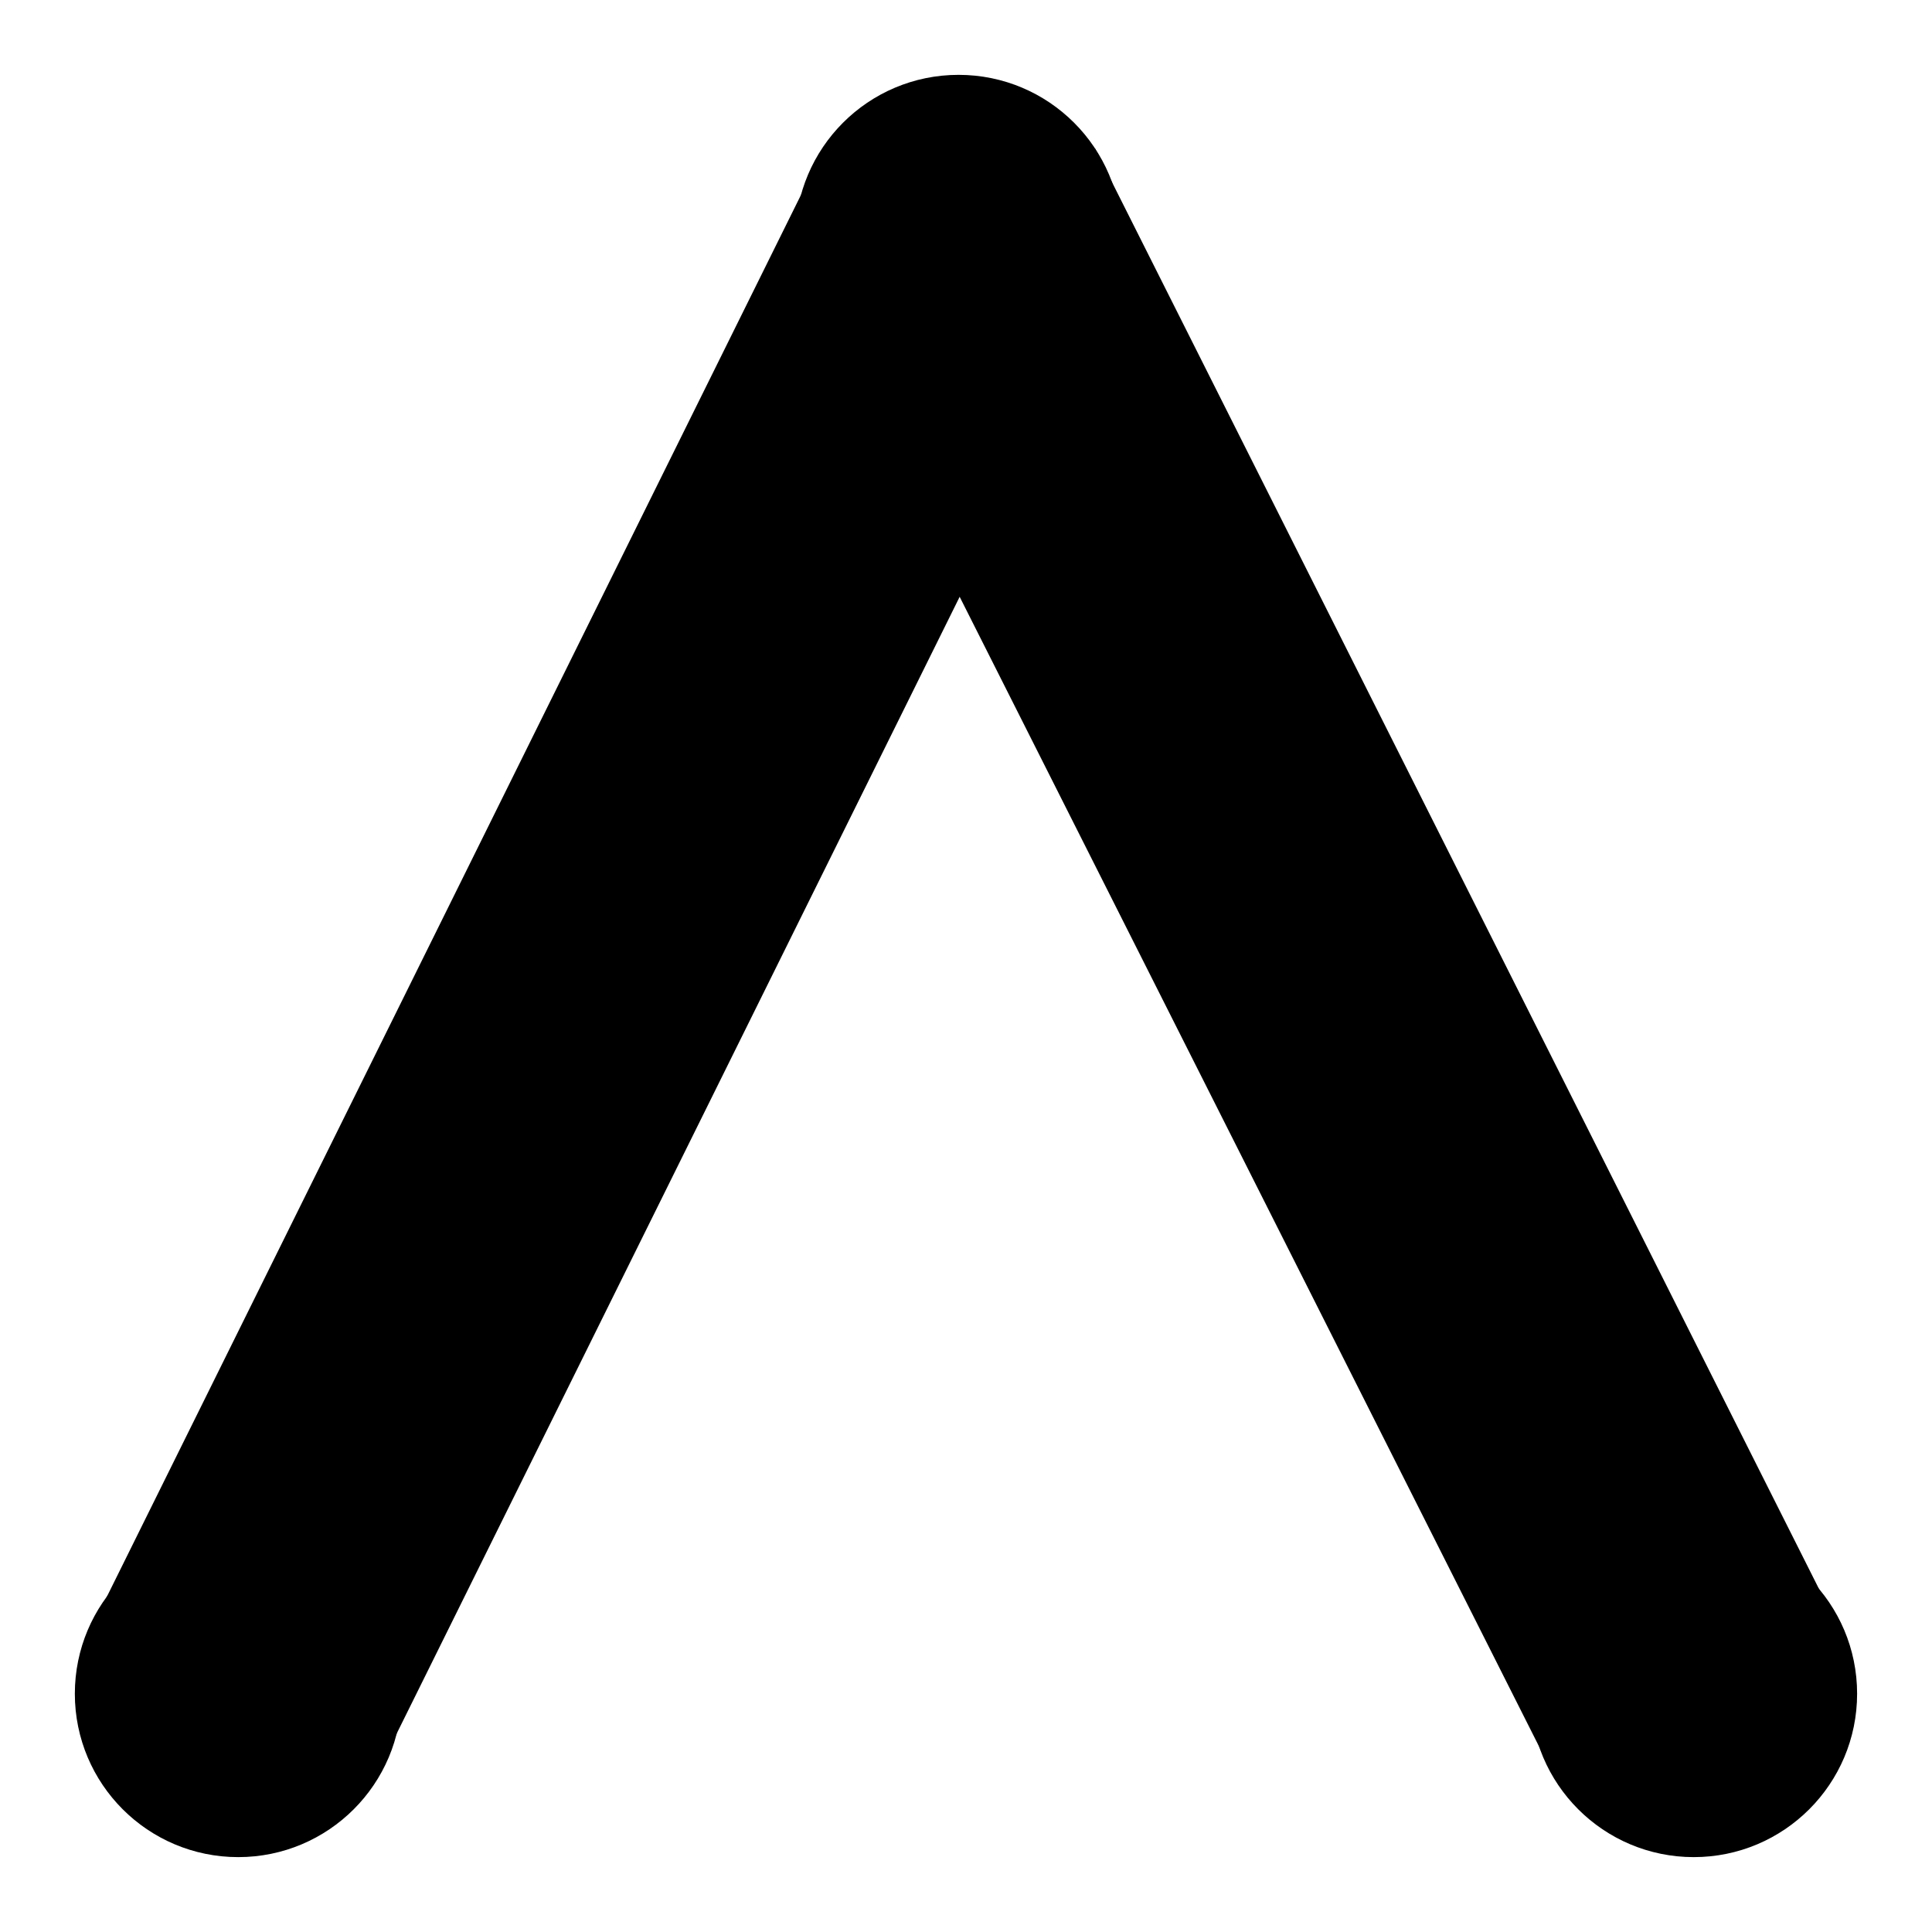
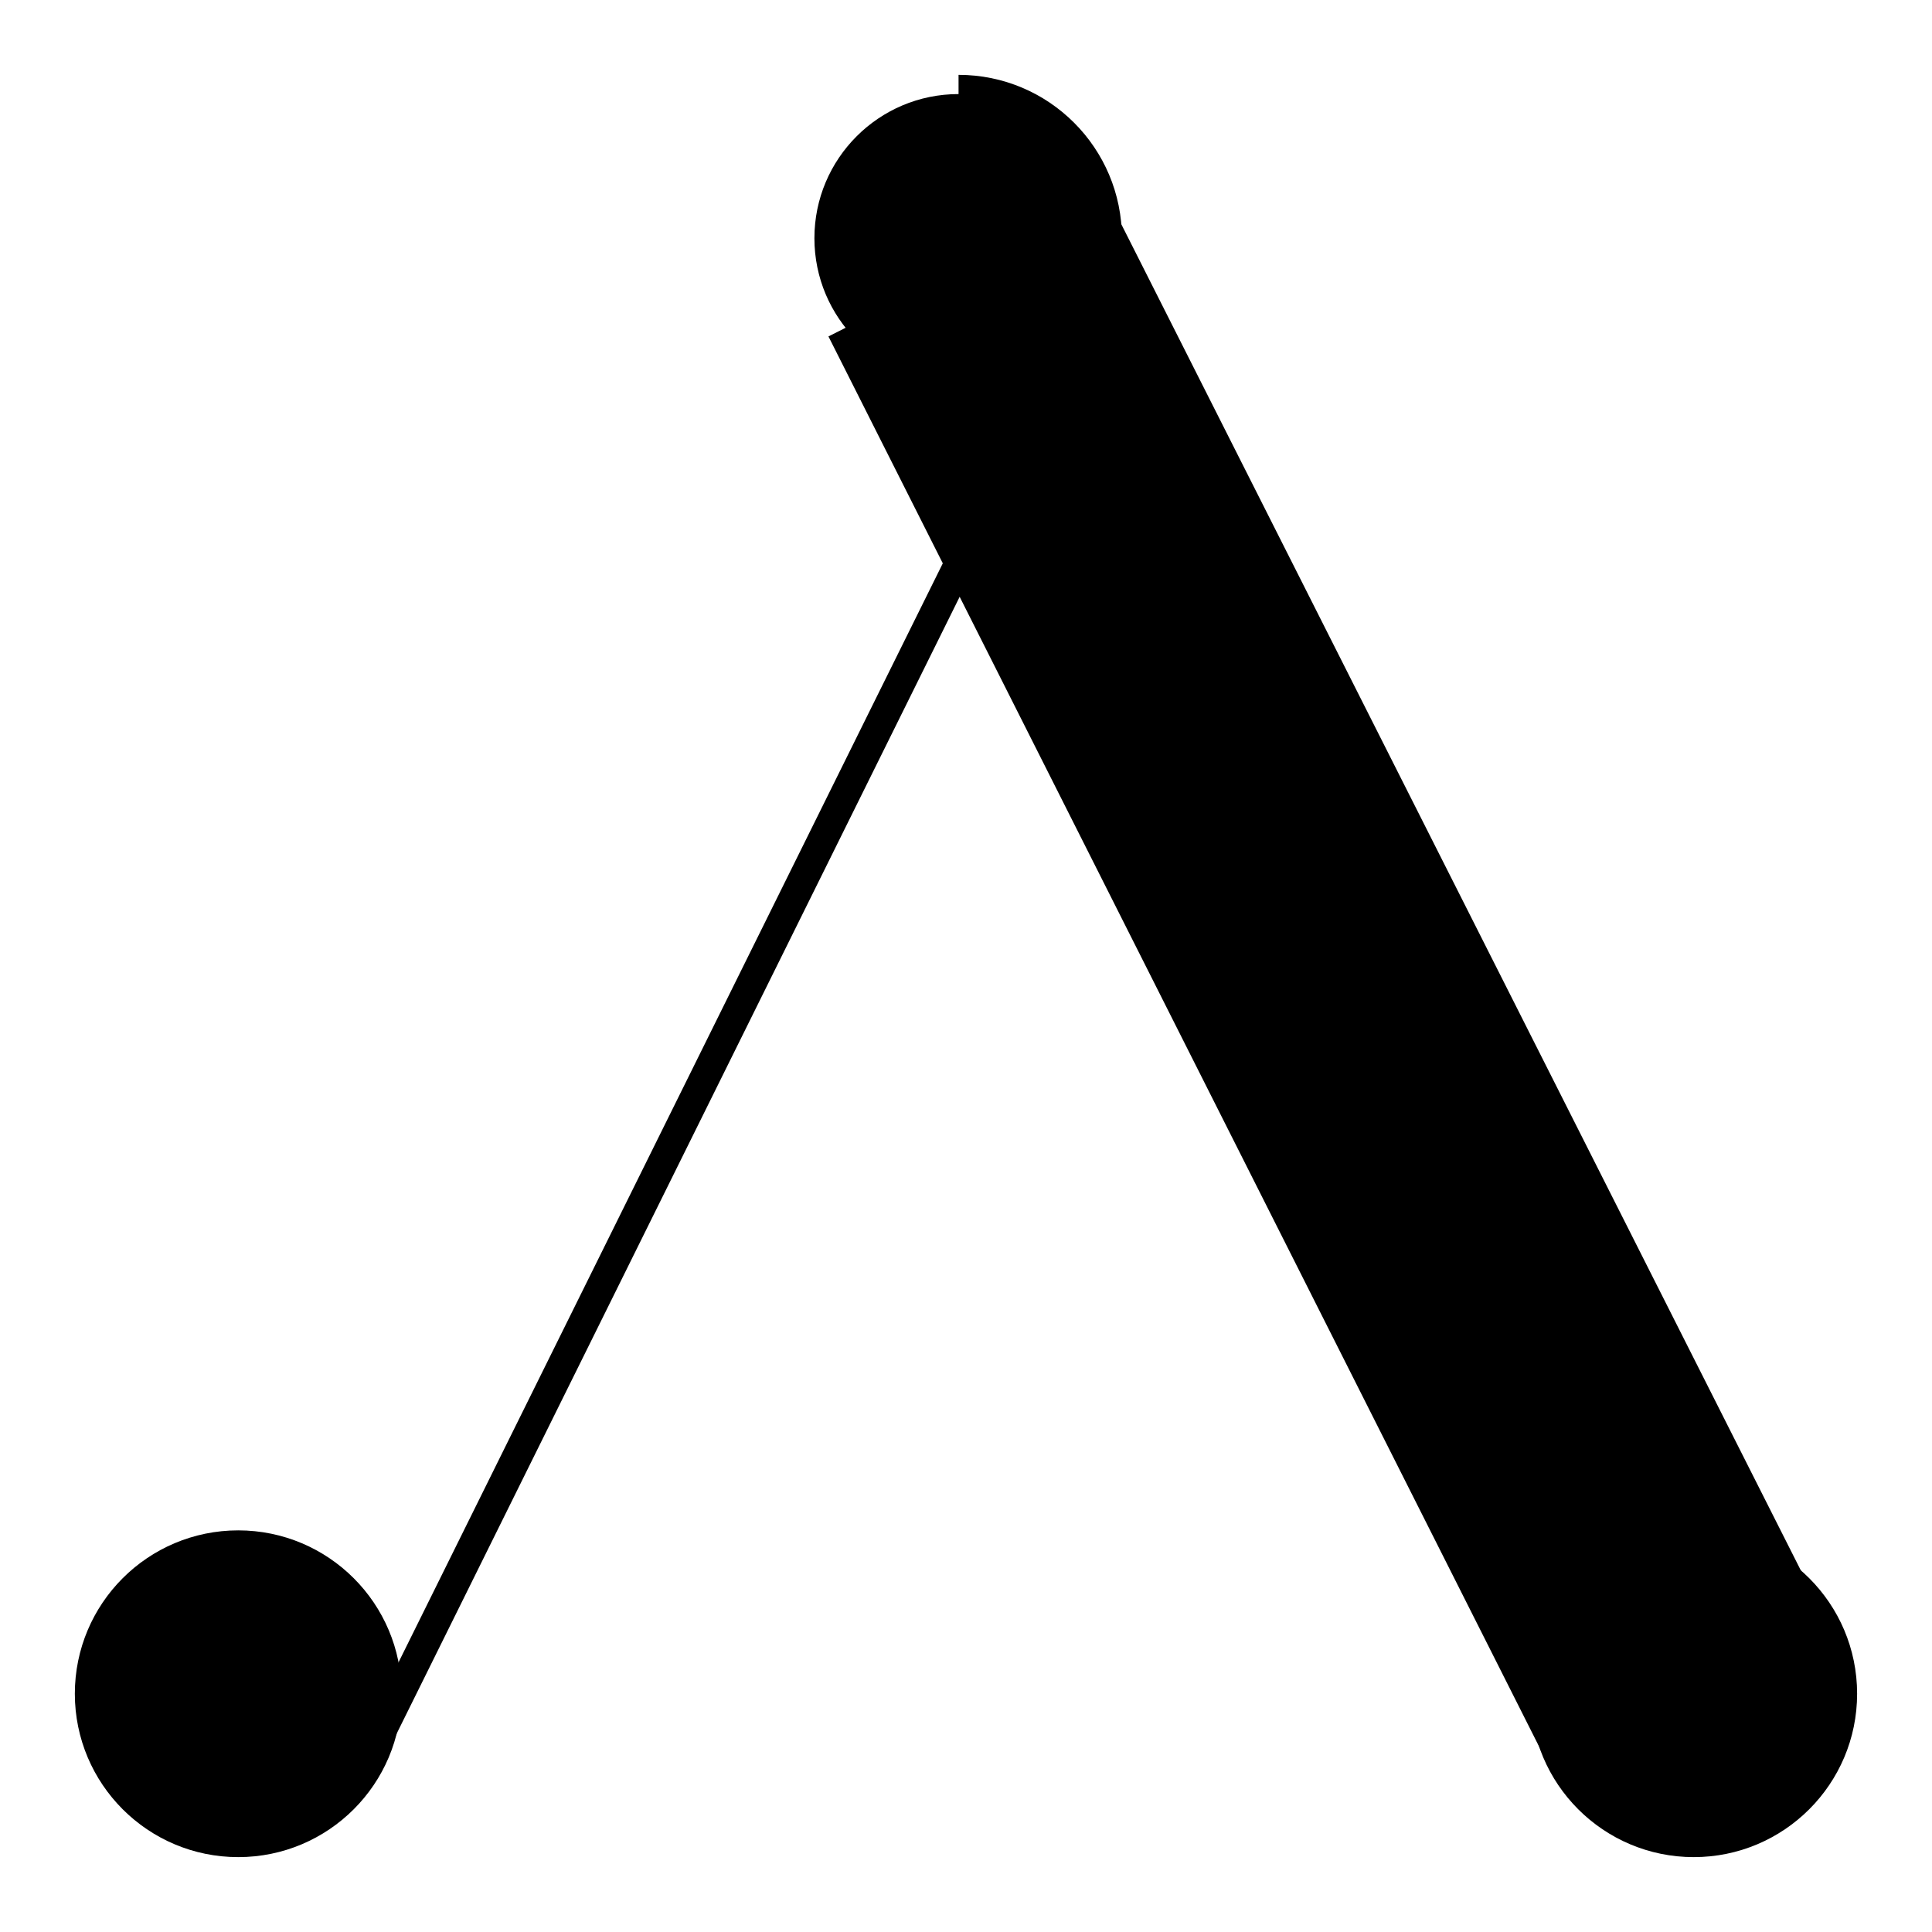
<svg xmlns="http://www.w3.org/2000/svg" width="800px" height="800px" version="1.1" viewBox="144 144 512 512">
  <defs>
    <clipPath id="i">
      <path d="m148.09 497h154.91v154.9h-154.91z" />
    </clipPath>
    <clipPath id="h">
      <path d="m302 148.09h192v154.91h-192z" />
    </clipPath>
    <clipPath id="g">
      <path d="m497 497h154.9v154.9h-154.9z" />
    </clipPath>
    <clipPath id="f">
      <path d="m324 189h278v462.9h-278z" />
    </clipPath>
    <clipPath id="e">
-       <path d="m387 148.09h264.9v462.91h-264.9z" />
-     </clipPath>
+       </clipPath>
    <clipPath id="d">
-       <path d="m148.09 148.09h261.91v464.91h-261.91z" />
-     </clipPath>
+       </clipPath>
    <clipPath id="c">
      <path d="m194 186h280v465.9h-280z" />
    </clipPath>
    <clipPath id="b">
-       <path d="m148.09 148.09h351.91v503.81h-351.91z" />
-     </clipPath>
+       </clipPath>
    <clipPath id="a">
      <path d="m301 148.09h350.9v503.81h-350.9z" />
    </clipPath>
  </defs>
  <path d="m207.13 554.66c21.102 0 38.203 17.105 38.203 38.203 0 21.098-17.102 38.203-38.203 38.203-21.098 0-38.203-17.105-38.203-38.203 0-21.098 17.105-38.203 38.203-38.203" />
  <g clip-path="url(#i)">
    <path transform="matrix(0 -7.872 7.872 0 148.09 651.9)" d="m12.353 7.5c0 2.681-2.173 4.853-4.853 4.853-2.68 0-4.853-2.172-4.853-4.853 0-2.68 2.173-4.853 4.853-4.853 2.68 0 4.853 2.173 4.853 4.853" fill="none" stroke="#000000" stroke-width="1.294" />
  </g>
  <path d="m398.03 168.93c21.098 0 38.203 17.105 38.203 38.203 0 21.102-17.105 38.203-38.203 38.203s-38.203-17.102-38.203-38.203c0-21.098 17.105-38.203 38.203-38.203" />
  <g clip-path="url(#h)">
-     <path transform="matrix(0 -7.872 7.872 0 148.09 651.9)" d="m61.353 31.75c0 2.68-2.173 4.853-4.853 4.853-2.681 0-4.853-2.173-4.853-4.853s2.172-4.853 4.853-4.853c2.68 0 4.853 2.173 4.853 4.853" fill="none" stroke="#000000" stroke-width="1.294" />
+     <path transform="matrix(0 -7.872 7.872 0 148.09 651.9)" d="m61.353 31.75c0 2.68-2.173 4.853-4.853 4.853-2.681 0-4.853-2.173-4.853-4.853c2.68 0 4.853 2.173 4.853 4.853" fill="none" stroke="#000000" stroke-width="1.294" />
  </g>
  <path d="m592.86 554.66c21.098 0 38.203 17.105 38.203 38.203 0 21.098-17.105 38.203-38.203 38.203-21.098 0-38.203-17.105-38.203-38.203 0-21.098 17.105-38.203 38.203-38.203" />
  <g clip-path="url(#g)">
    <path transform="matrix(0 -7.872 7.872 0 148.09 651.9)" d="m12.353 56.5c0 2.68-2.173 4.853-4.853 4.853-2.68 0-4.853-2.173-4.853-4.853 0-2.68 2.173-4.853 4.853-4.853 2.68 0 4.853 2.173 4.853 4.853" fill="none" stroke="#000000" stroke-width="1.294" />
  </g>
  <g clip-path="url(#f)">
    <path transform="matrix(0 -7.872 7.872 0 148.09 651.9)" d="m4.851 52.263 48.556-24.47" fill="none" stroke="#000000" stroke-width=".947" />
  </g>
  <g clip-path="url(#e)">
    <path transform="matrix(0 -7.872 7.872 0 148.09 651.9)" d="m10.744 60.316 48.56-24.405" fill="none" stroke="#000000" stroke-width=".972" />
  </g>
  <g clip-path="url(#d)">
    <path transform="matrix(0 -7.872 7.872 0 148.09 651.9)" d="m10.448 3.463 48.883 24.205" fill="none" stroke="#000000" stroke-width=".973" />
  </g>
  <g clip-path="url(#c)">
    <path transform="matrix(0 -7.872 7.872 0 148.09 651.9)" d="m4.723 11.561 48.662 24.099" fill="none" stroke="#000000" stroke-width="1.009" />
  </g>
-   <path d="m186.43 567.34 178.21-361.51 56.324 26.586-178.21 361.51z" />
  <g clip-path="url(#b)">
    <path transform="matrix(3.481 -7.061 7.119 3.36 148.09 651.9)" d="m11.795-0.382 51.2 5e-6 -1.72e-4 7.912-51.2-5e-6z" fill="none" stroke="#000000" stroke-width="1.747" />
  </g>
  <path d="m560.38 593.07-181.63-359.8 55.113-29.008 181.63 359.8z" />
  <g clip-path="url(#a)">
    <path transform="matrix(-3.547 -7.027 6.966 -3.667 148.09 651.9)" d="m-17.782 50.129 51.2-1.14e-4 -1.22e-4 7.912-51.2 1.14e-4z" fill="none" stroke="#000000" stroke-width="1.747" />
  </g>
</svg>